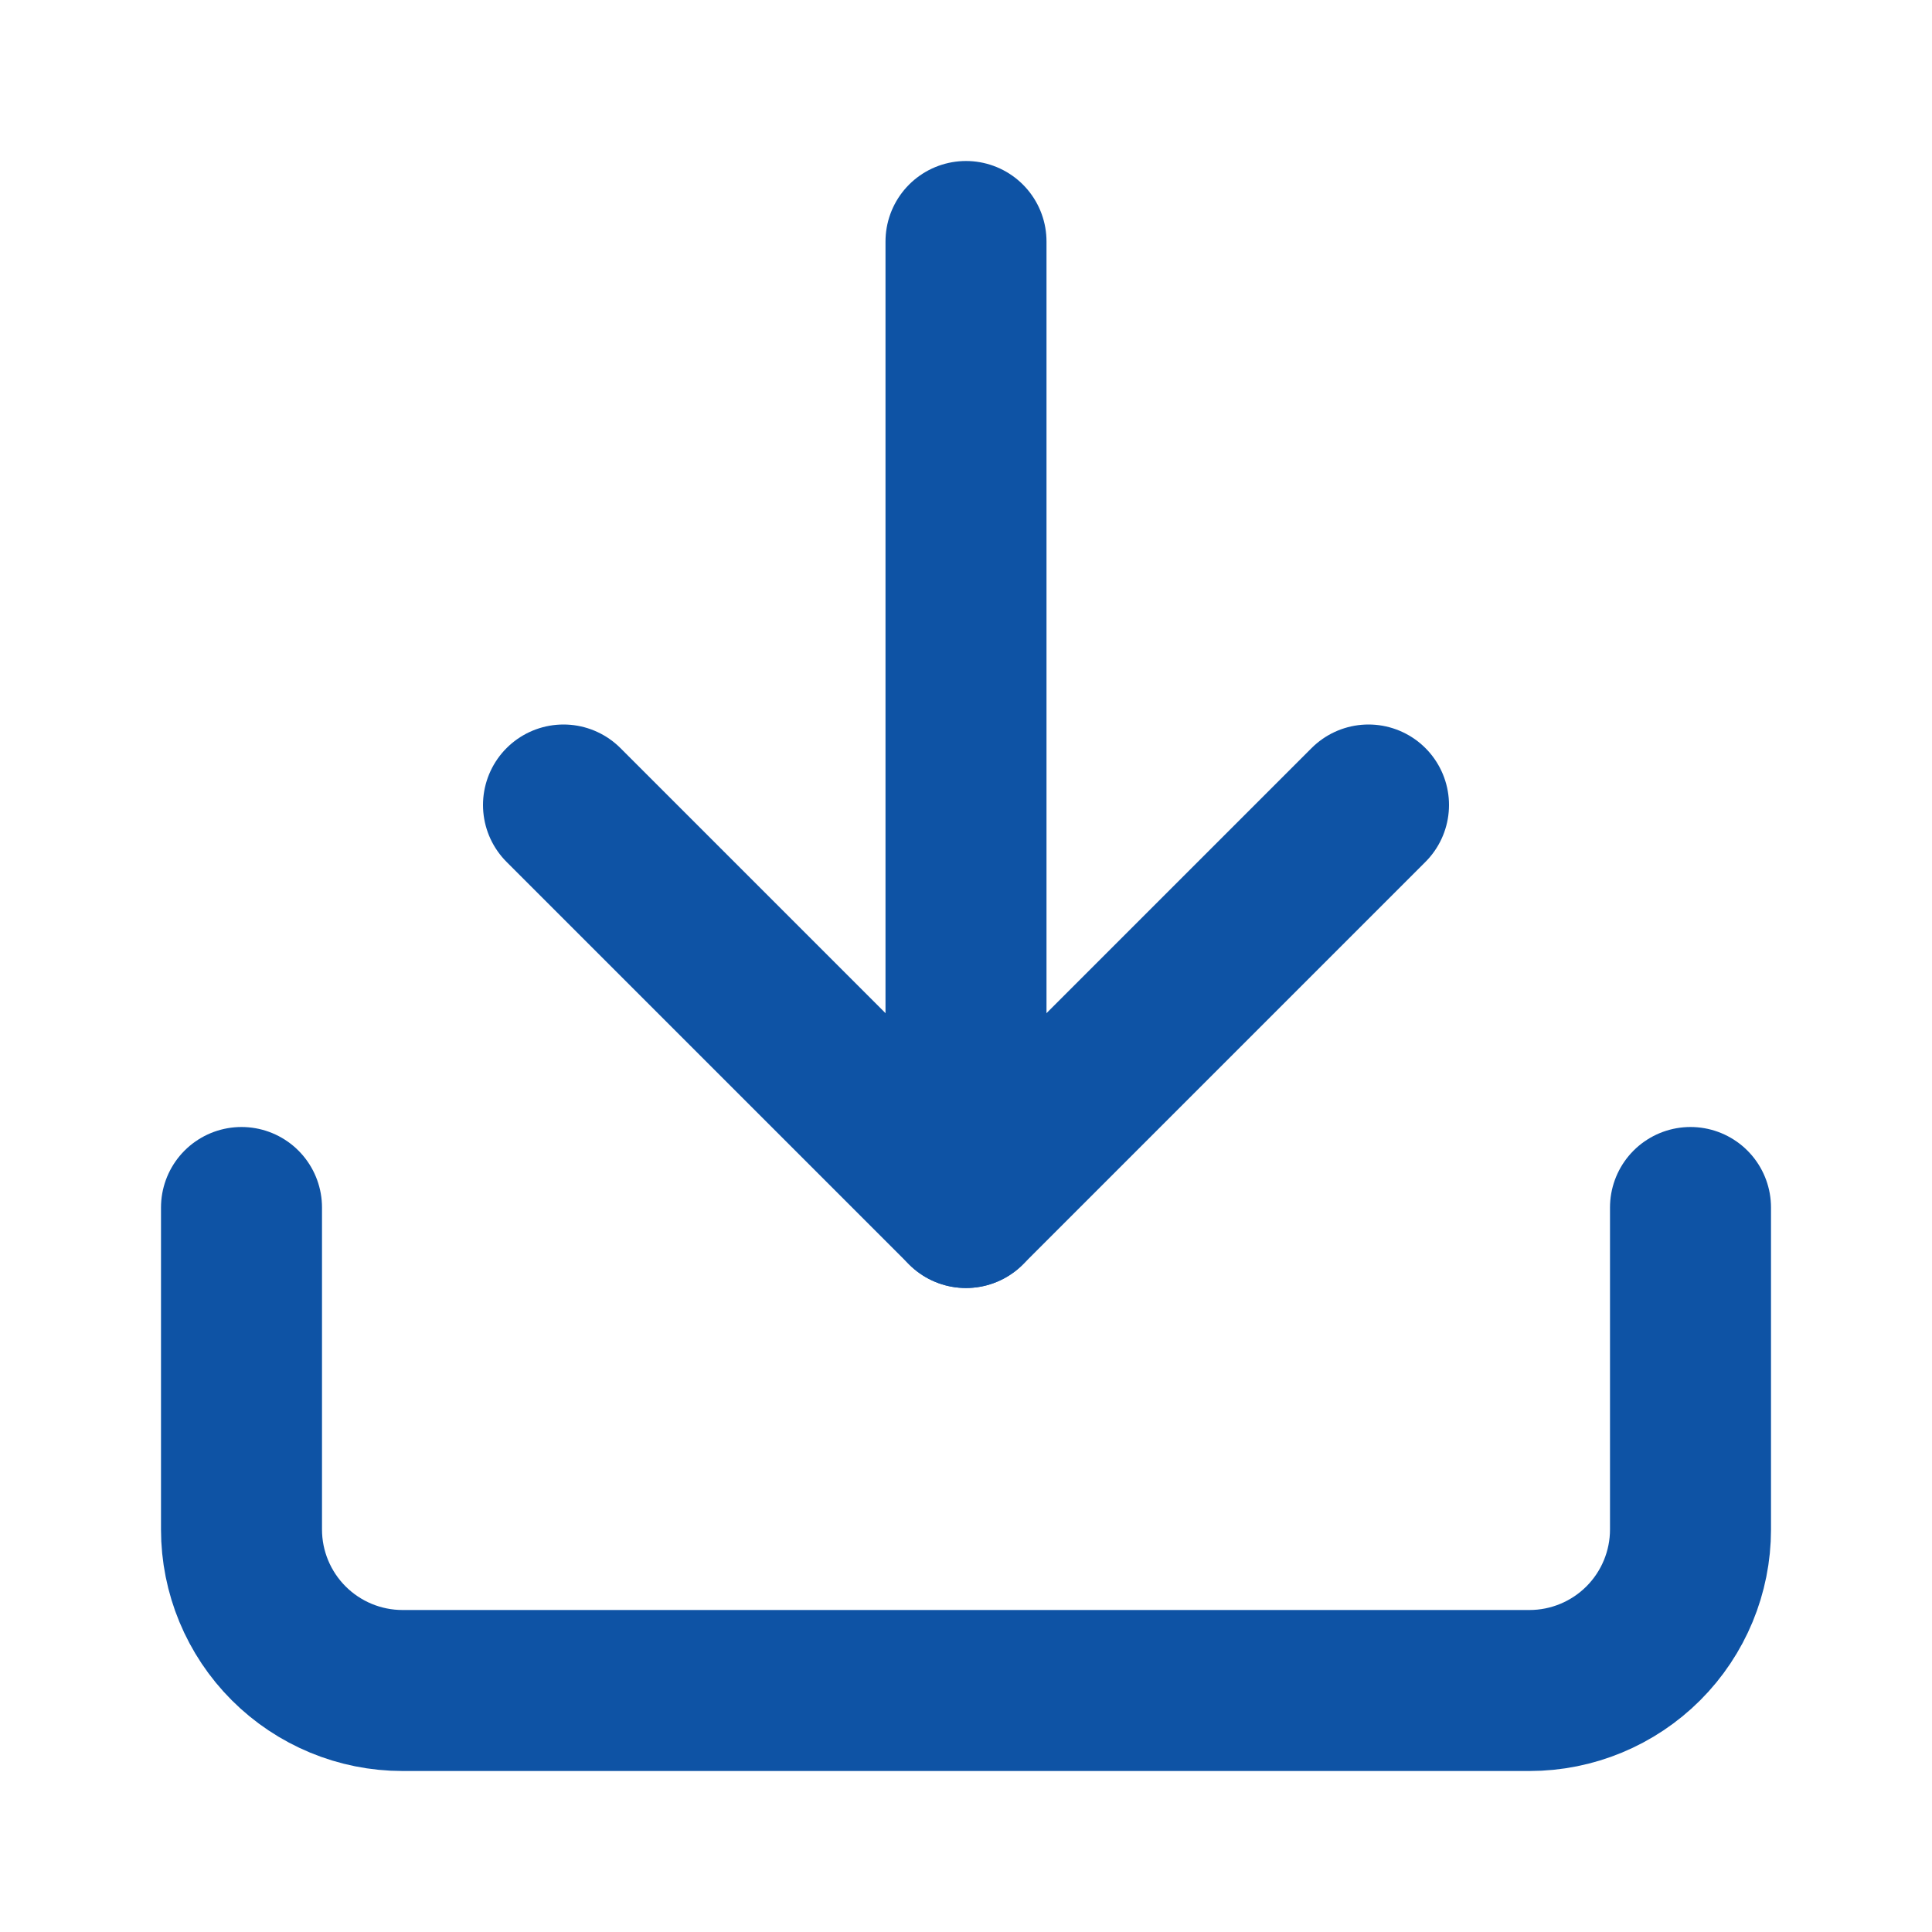
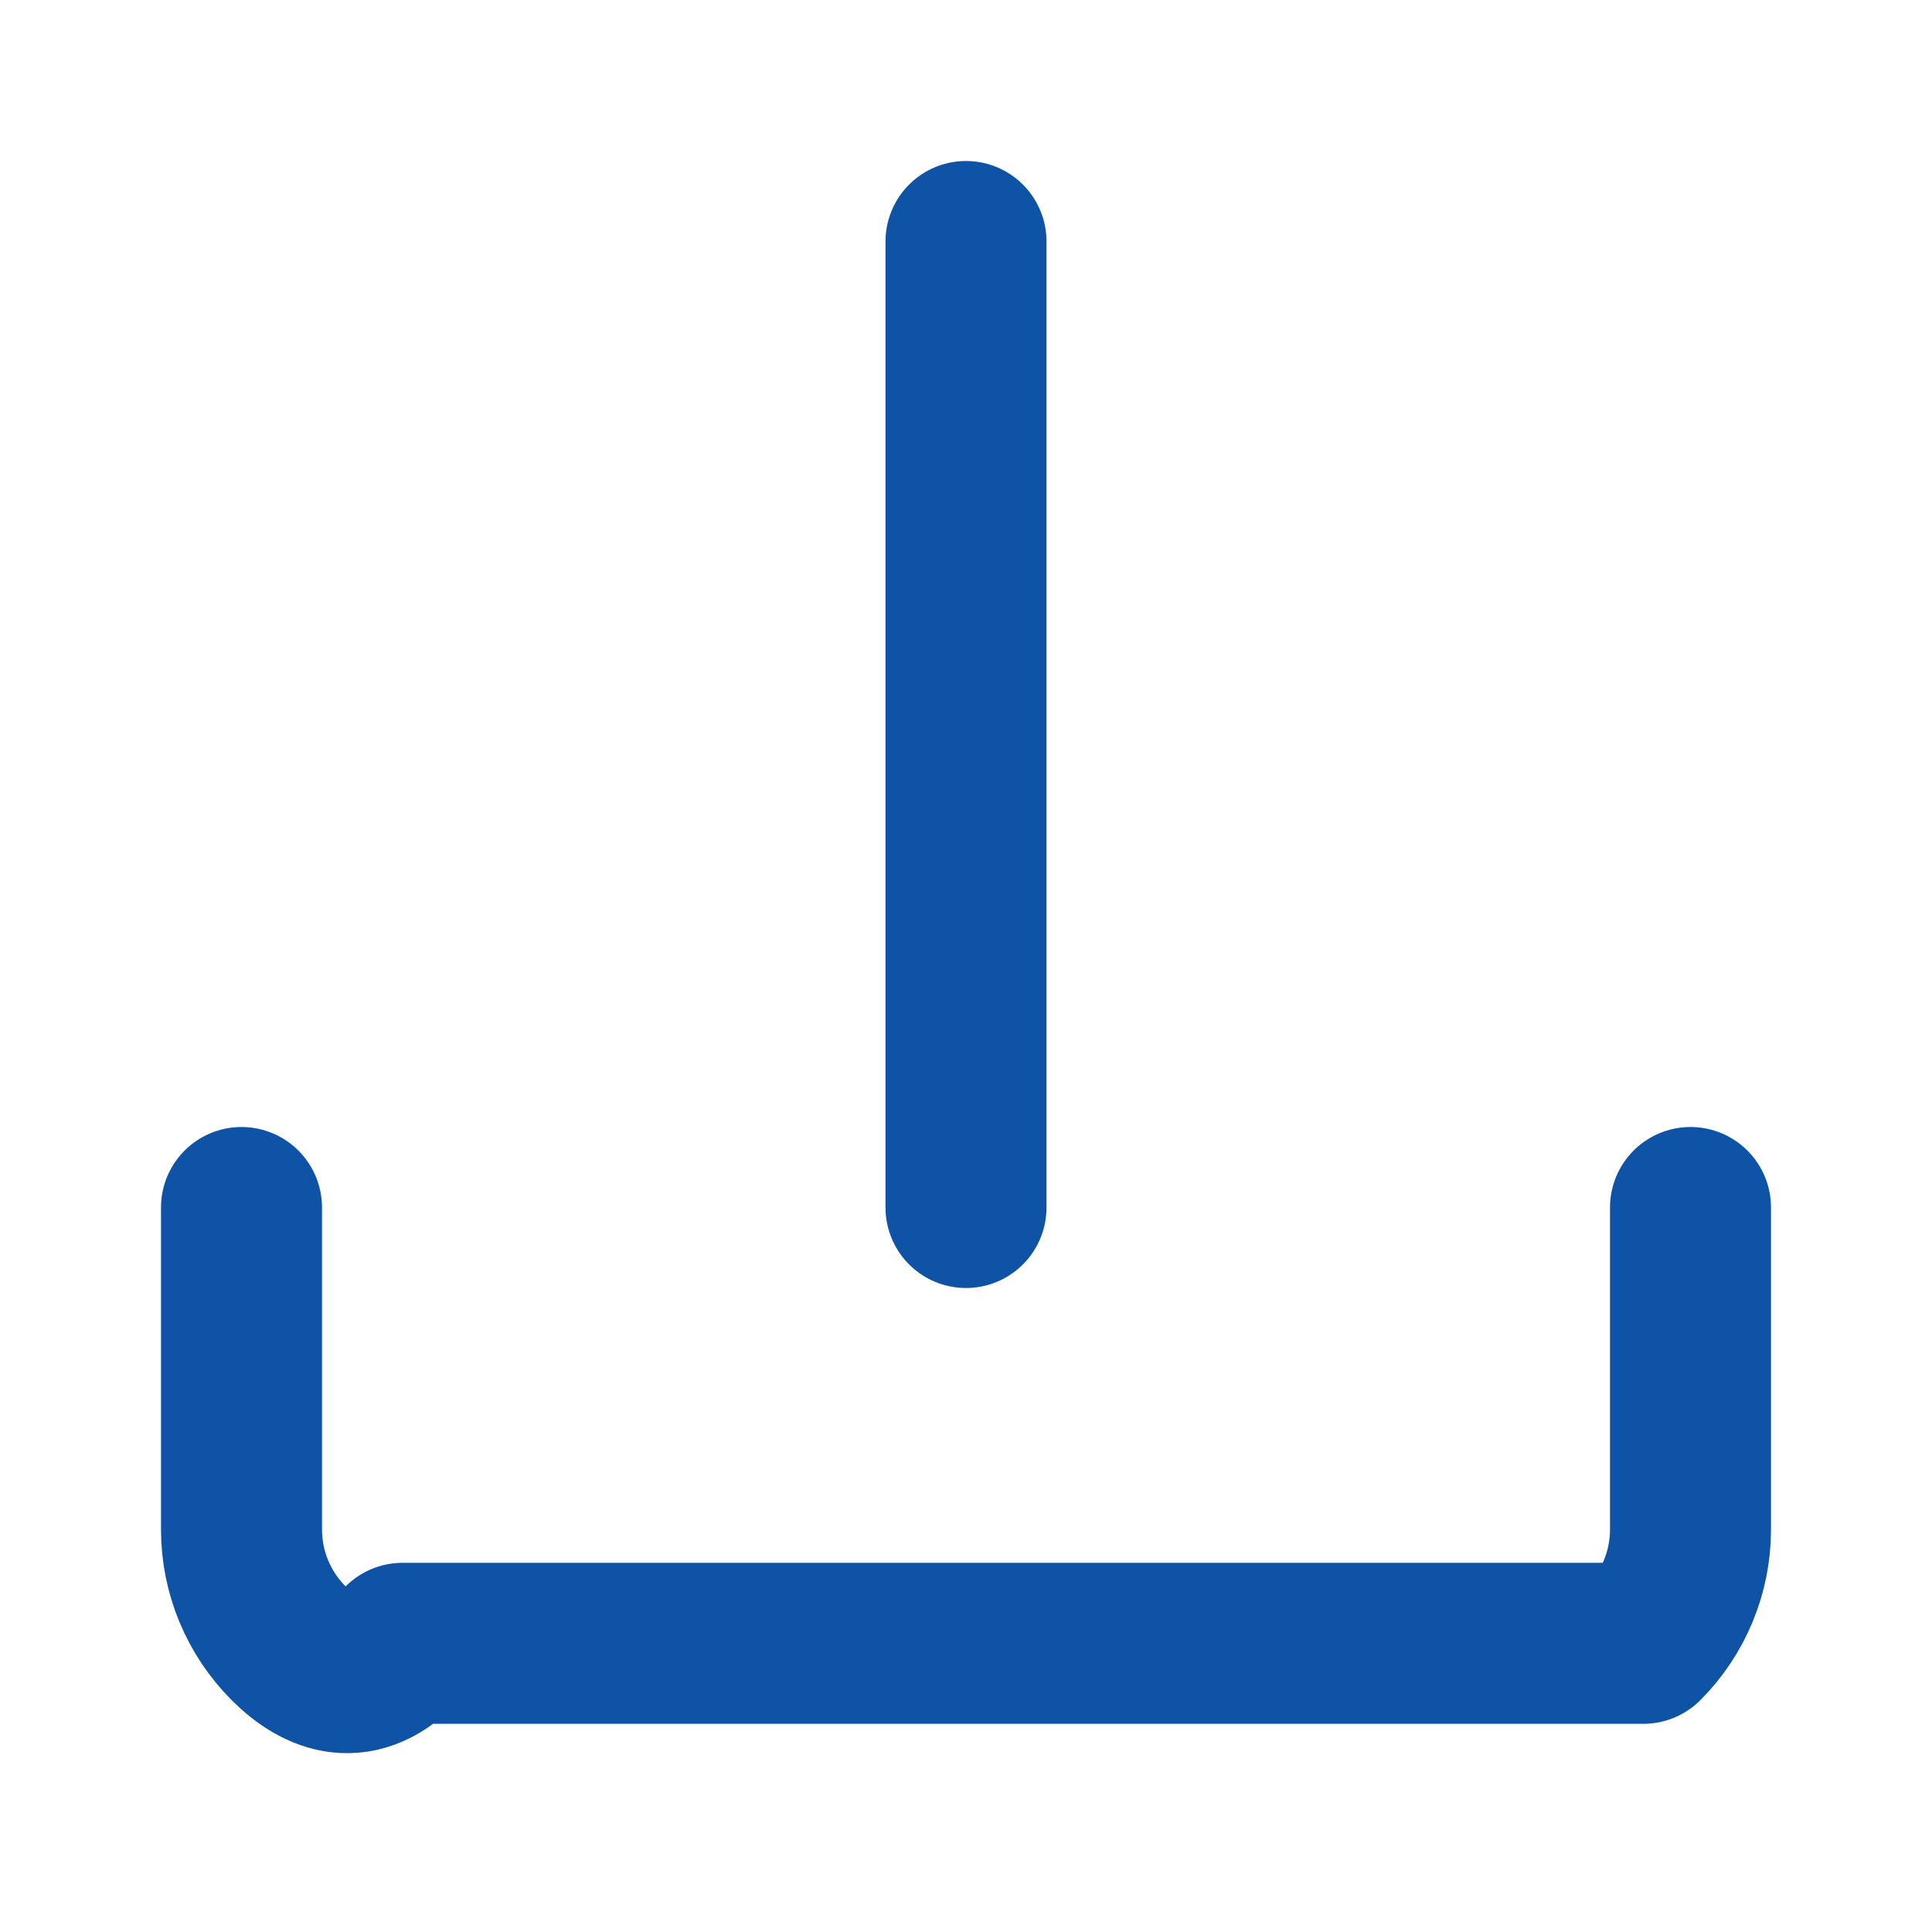
<svg xmlns="http://www.w3.org/2000/svg" width="24" height="24" viewBox="0 0 24 24" fill="none">
-   <path d="M21 15V19C21 19.53 20.789 20.039 20.414 20.414C20.039 20.789 19.53 21 19 21H5C4.47 21 3.961 20.789 3.586 20.414C3.211 20.039 3 19.53 3 19V15" stroke="#0E53A5" stroke-width="2" stroke-linecap="round" stroke-linejoin="round" />
-   <path d="M7 10L12 15L17 10" stroke="#0E53A5" stroke-width="2" stroke-linecap="round" stroke-linejoin="round" />
+   <path d="M21 15V19C21 19.53 20.789 20.039 20.414 20.414H5C4.47 21 3.961 20.789 3.586 20.414C3.211 20.039 3 19.53 3 19V15" stroke="#0E53A5" stroke-width="2" stroke-linecap="round" stroke-linejoin="round" />
  <path d="M12 15V3" stroke="#0E53A5" stroke-width="2" stroke-linecap="round" stroke-linejoin="round" />
</svg>